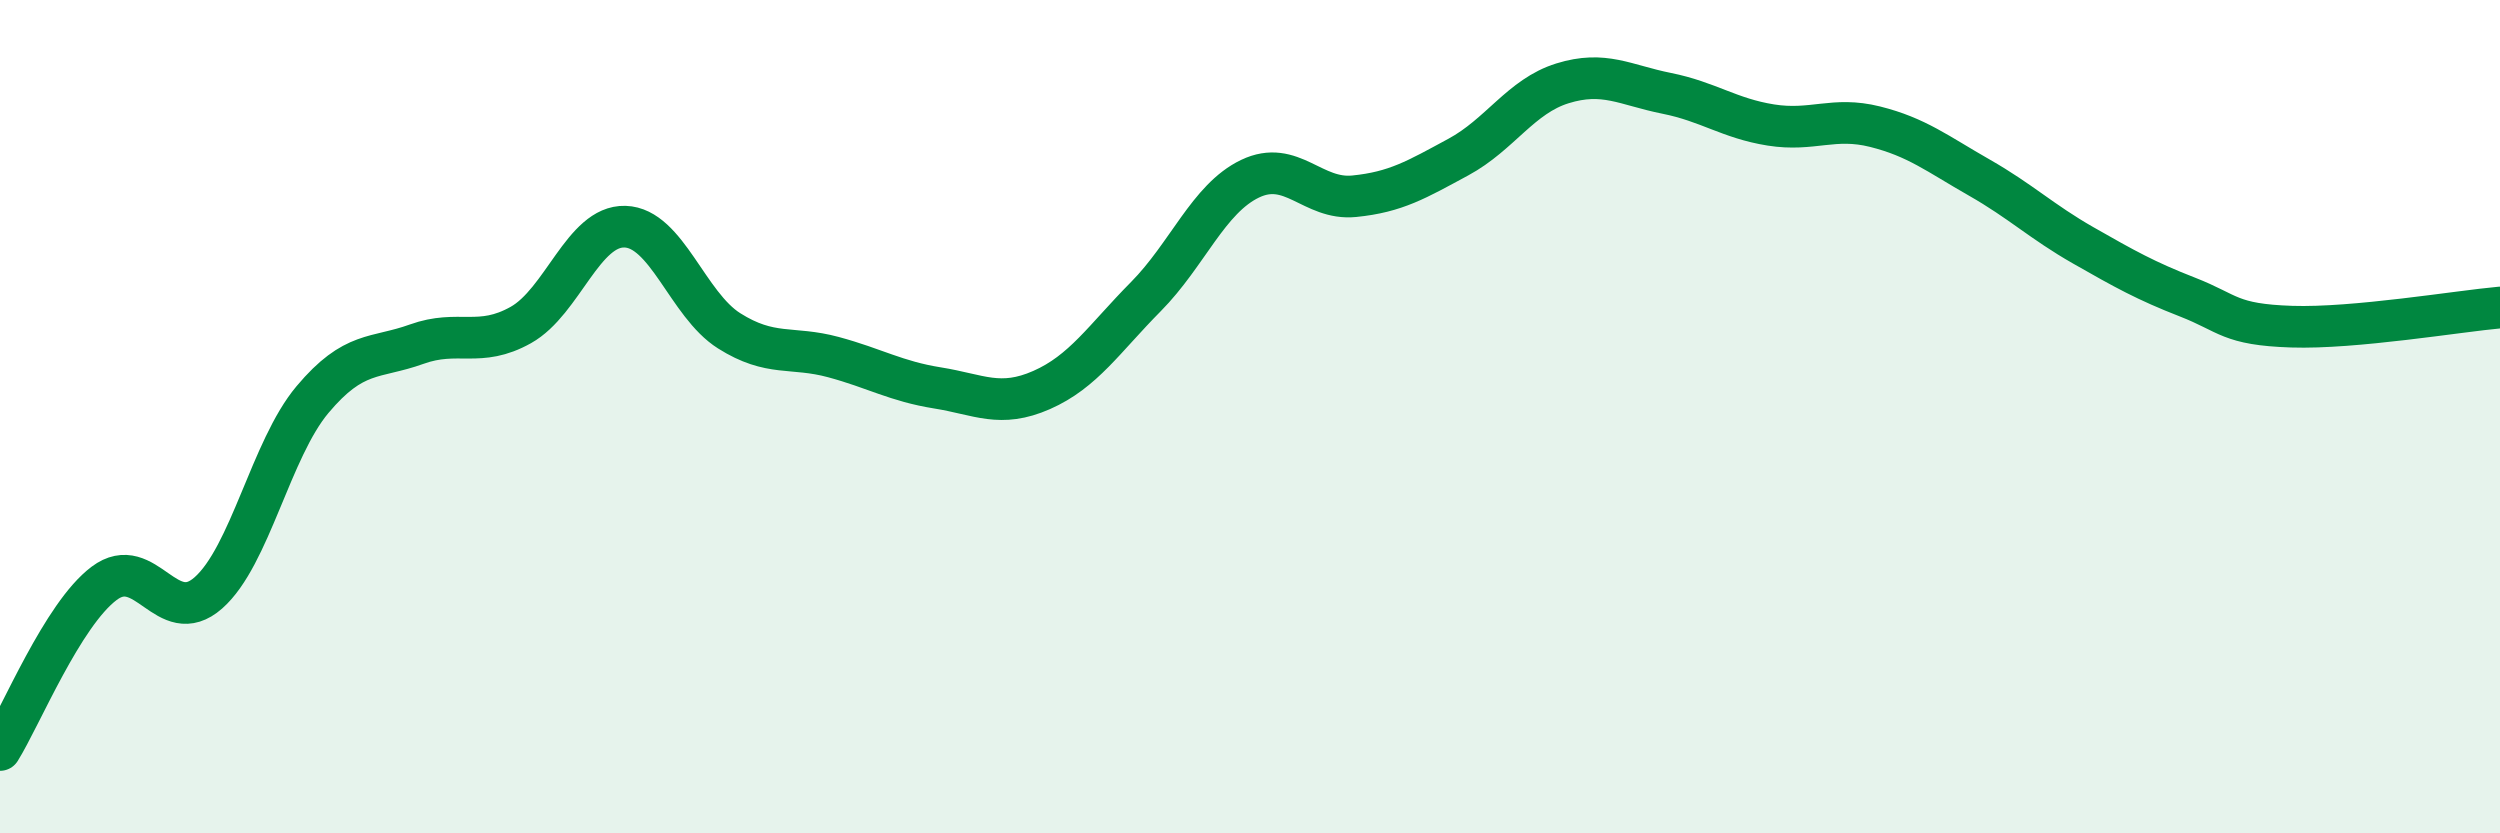
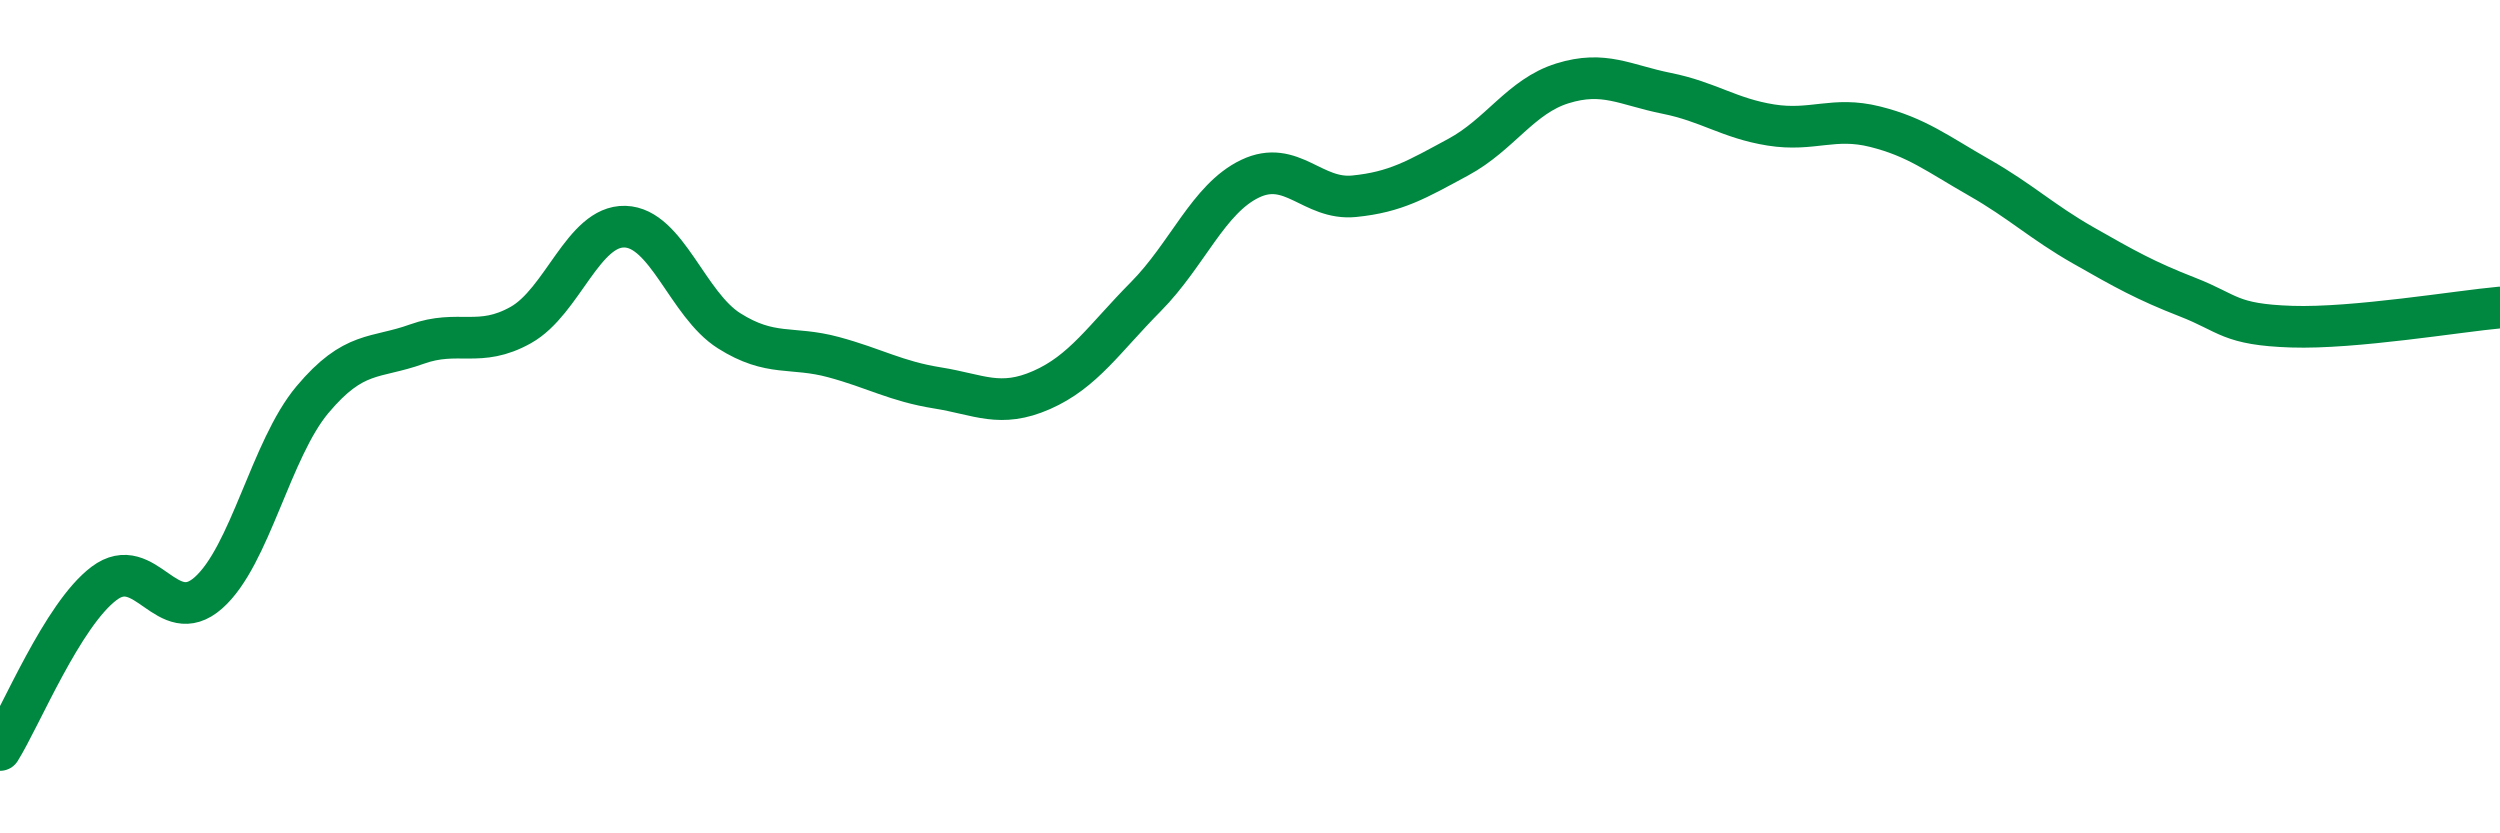
<svg xmlns="http://www.w3.org/2000/svg" width="60" height="20" viewBox="0 0 60 20">
-   <path d="M 0,18 C 0.5,17.2 1.5,14.75 2.5,14 C 3.5,13.25 4,15.11 5,14.23 C 6,13.35 6.5,10.78 7.5,9.59 C 8.5,8.4 9,8.62 10,8.26 C 11,7.9 11.5,8.36 12.5,7.8 C 13.5,7.24 14,5.41 15,5.44 C 16,5.47 16.5,7.31 17.5,7.94 C 18.5,8.57 19,8.3 20,8.57 C 21,8.84 21.5,9.15 22.5,9.31 C 23.5,9.47 24,9.8 25,9.36 C 26,8.92 26.5,8.13 27.5,7.12 C 28.5,6.11 29,4.77 30,4.29 C 31,3.81 31.5,4.81 32.5,4.71 C 33.5,4.61 34,4.31 35,3.77 C 36,3.23 36.5,2.31 37.5,2 C 38.5,1.69 39,2.04 40,2.24 C 41,2.44 41.5,2.84 42.5,3 C 43.5,3.16 44,2.79 45,3.04 C 46,3.29 46.5,3.69 47.5,4.26 C 48.5,4.83 49,5.32 50,5.89 C 51,6.46 51.5,6.74 52.5,7.13 C 53.5,7.52 53.5,7.79 55,7.84 C 56.5,7.89 59,7.47 60,7.38L60 20L0 20Z" fill="#008740" opacity="0.1" stroke-linecap="round" stroke-linejoin="round" />
  <path d="M 0,18 C 0.5,17.2 1.5,14.75 2.5,14 C 3.5,13.25 4,15.11 5,14.23 C 6,13.35 6.5,10.78 7.5,9.59 C 8.5,8.4 9,8.62 10,8.26 C 11,7.9 11.5,8.36 12.5,7.8 C 13.5,7.24 14,5.41 15,5.44 C 16,5.47 16.5,7.31 17.5,7.94 C 18.5,8.57 19,8.3 20,8.57 C 21,8.84 21.5,9.15 22.5,9.31 C 23.5,9.47 24,9.8 25,9.36 C 26,8.92 26.5,8.13 27.5,7.12 C 28.5,6.11 29,4.77 30,4.29 C 31,3.81 31.5,4.81 32.5,4.71 C 33.5,4.61 34,4.31 35,3.77 C 36,3.23 36.5,2.31 37.5,2 C 38.5,1.69 39,2.04 40,2.24 C 41,2.44 41.5,2.84 42.5,3 C 43.5,3.16 44,2.79 45,3.04 C 46,3.29 46.5,3.69 47.5,4.26 C 48.5,4.83 49,5.32 50,5.89 C 51,6.46 51.5,6.74 52.5,7.13 C 53.5,7.52 53.5,7.79 55,7.84 C 56.5,7.89 59,7.47 60,7.38" stroke="#008740" stroke-width="1" fill="none" stroke-linecap="round" stroke-linejoin="round" />
</svg>